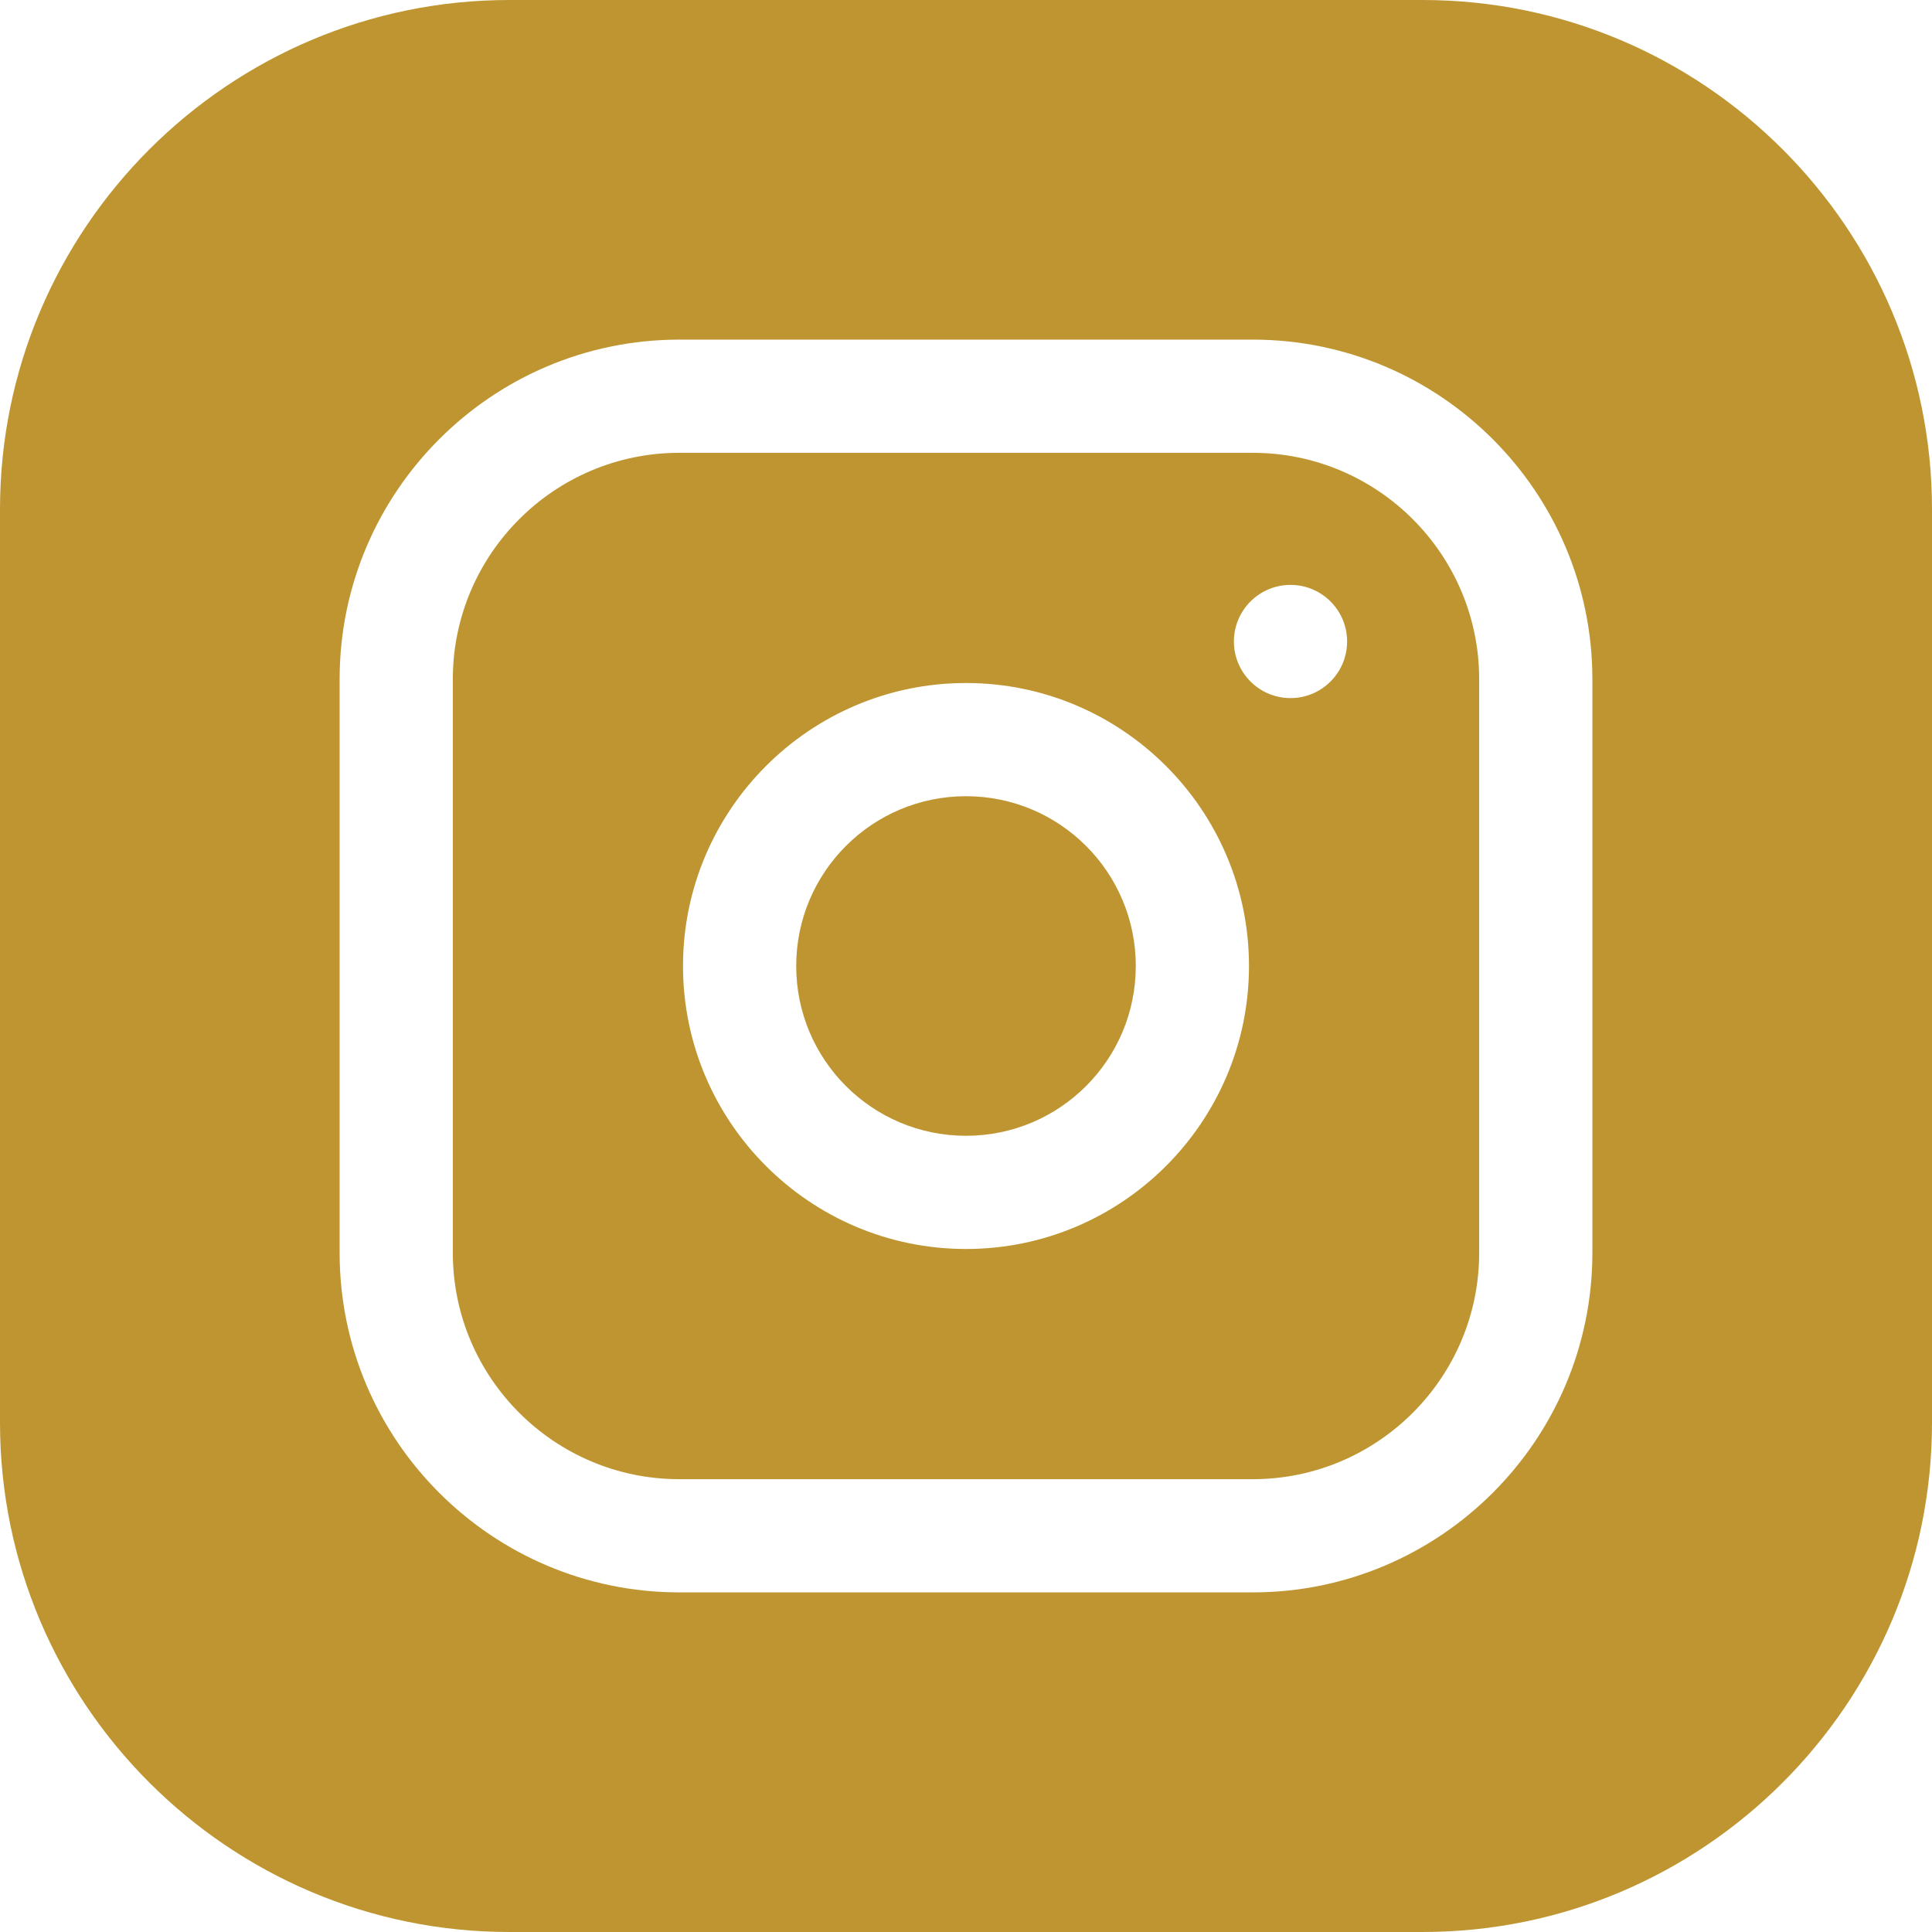
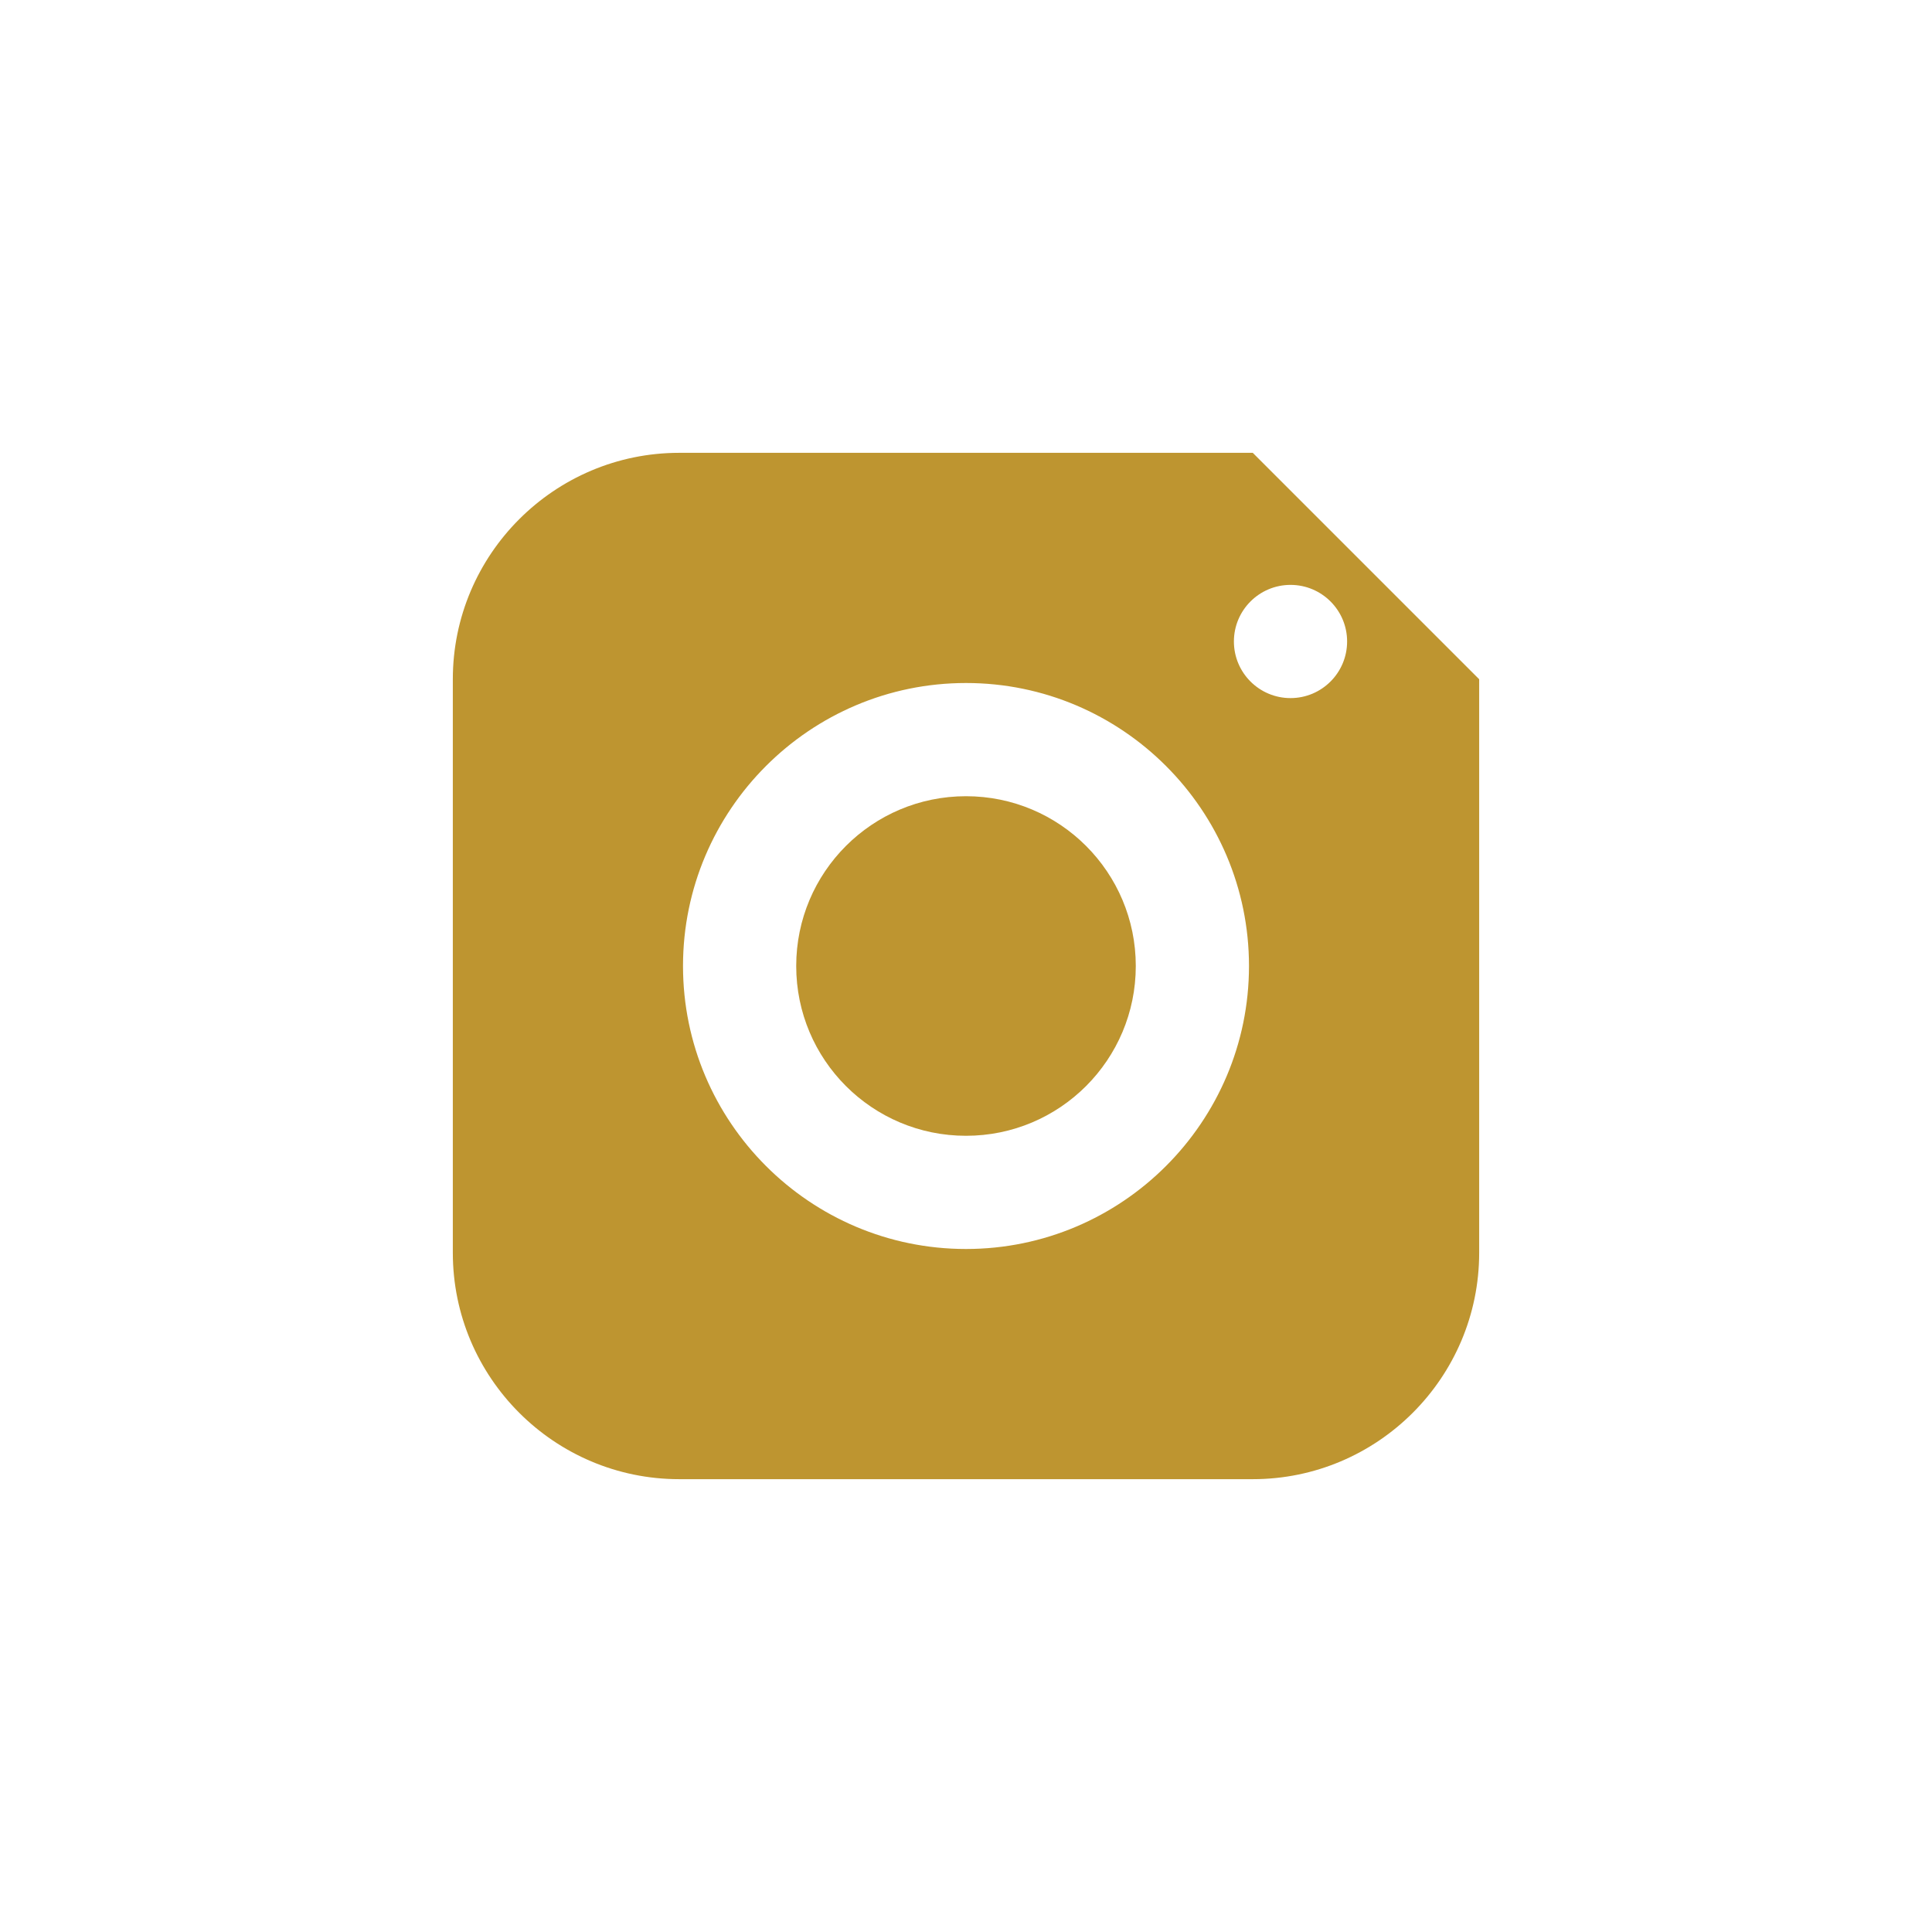
<svg xmlns="http://www.w3.org/2000/svg" width="42" height="42" viewBox="0 0 42 42" fill="none">
  <g clip-path="url(#clip0_170_1392)">
    <path d="M24.691 21C24.691 23.039 23.039 24.691 21 24.691C18.961 24.691 17.309 23.039 17.309 21C17.309 18.961 18.961 17.309 21 17.309C23.039 17.309 24.691 18.961 24.691 21Z" fill="#BE9530" />
-     <path d="M27.234 9.844H14.766C12.052 9.844 9.844 12.052 9.844 14.766V27.234C9.844 29.948 12.052 32.156 14.766 32.156H27.234C29.948 32.156 32.156 29.948 32.156 27.234V14.766C32.156 12.052 29.948 9.844 27.234 9.844ZM21 27.152C17.608 27.152 14.848 24.392 14.848 21C14.848 17.608 17.608 14.848 21 14.848C24.392 14.848 27.152 17.608 27.152 21C27.152 24.392 24.392 27.152 21 27.152ZM28.055 15.176C27.375 15.176 26.824 14.625 26.824 13.945C26.824 13.266 27.375 12.715 28.055 12.715C28.734 12.715 29.285 13.266 29.285 13.945C29.285 14.625 28.734 15.176 28.055 15.176Z" fill="#BE9530" />
-     <path d="M30.926 0H11.074C4.968 0 0 4.968 0 11.074V30.926C0 37.032 4.968 42 11.074 42H30.926C37.032 42 42 37.032 42 30.926V11.074C42 4.968 37.032 0 30.926 0ZM34.617 27.234C34.617 31.305 31.305 34.617 27.234 34.617H14.766C10.695 34.617 7.383 31.305 7.383 27.234V14.766C7.383 10.695 10.695 7.383 14.766 7.383H27.234C31.305 7.383 34.617 10.695 34.617 14.766V27.234Z" fill="#BE9530" />
+     <path d="M27.234 9.844H14.766C12.052 9.844 9.844 12.052 9.844 14.766V27.234C9.844 29.948 12.052 32.156 14.766 32.156H27.234C29.948 32.156 32.156 29.948 32.156 27.234V14.766ZM21 27.152C17.608 27.152 14.848 24.392 14.848 21C14.848 17.608 17.608 14.848 21 14.848C24.392 14.848 27.152 17.608 27.152 21C27.152 24.392 24.392 27.152 21 27.152ZM28.055 15.176C27.375 15.176 26.824 14.625 26.824 13.945C26.824 13.266 27.375 12.715 28.055 12.715C28.734 12.715 29.285 13.266 29.285 13.945C29.285 14.625 28.734 15.176 28.055 15.176Z" fill="#BE9530" />
  </g>
  <defs>
    <clipPath id="clip0_170_1392">
      <rect width="42" height="42" fill="white" />
    </clipPath>
  </defs>
</svg>